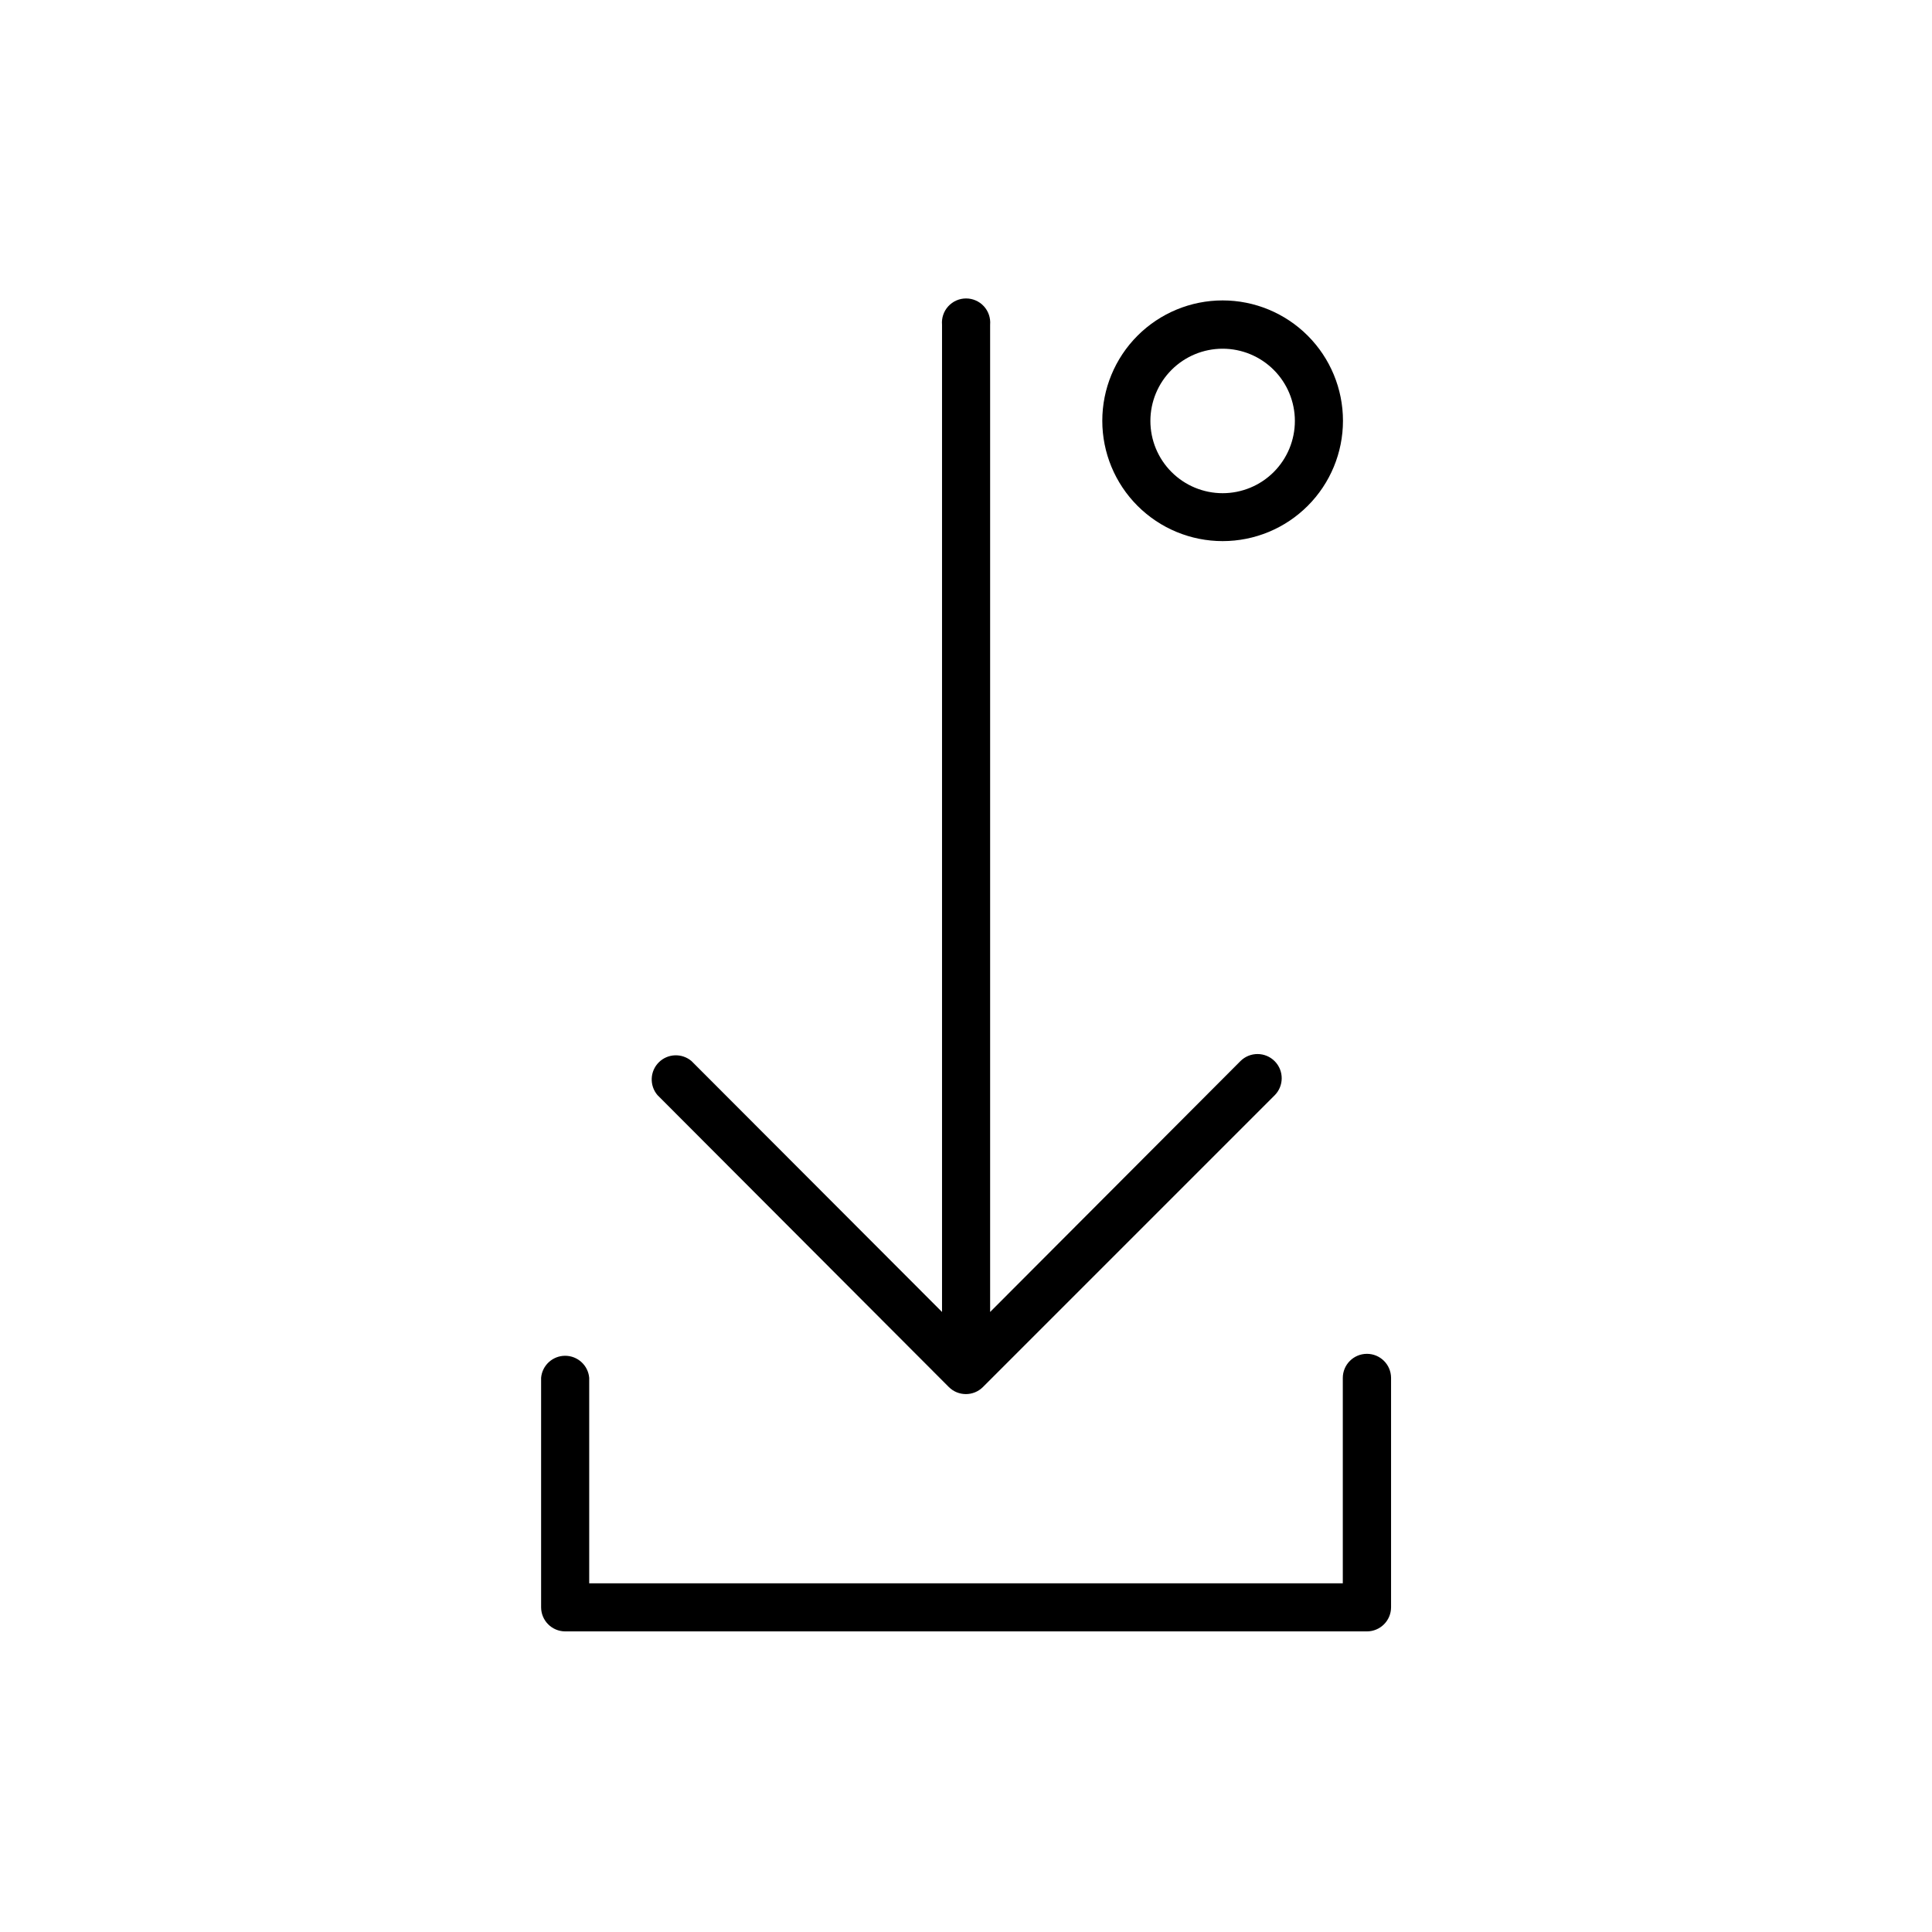
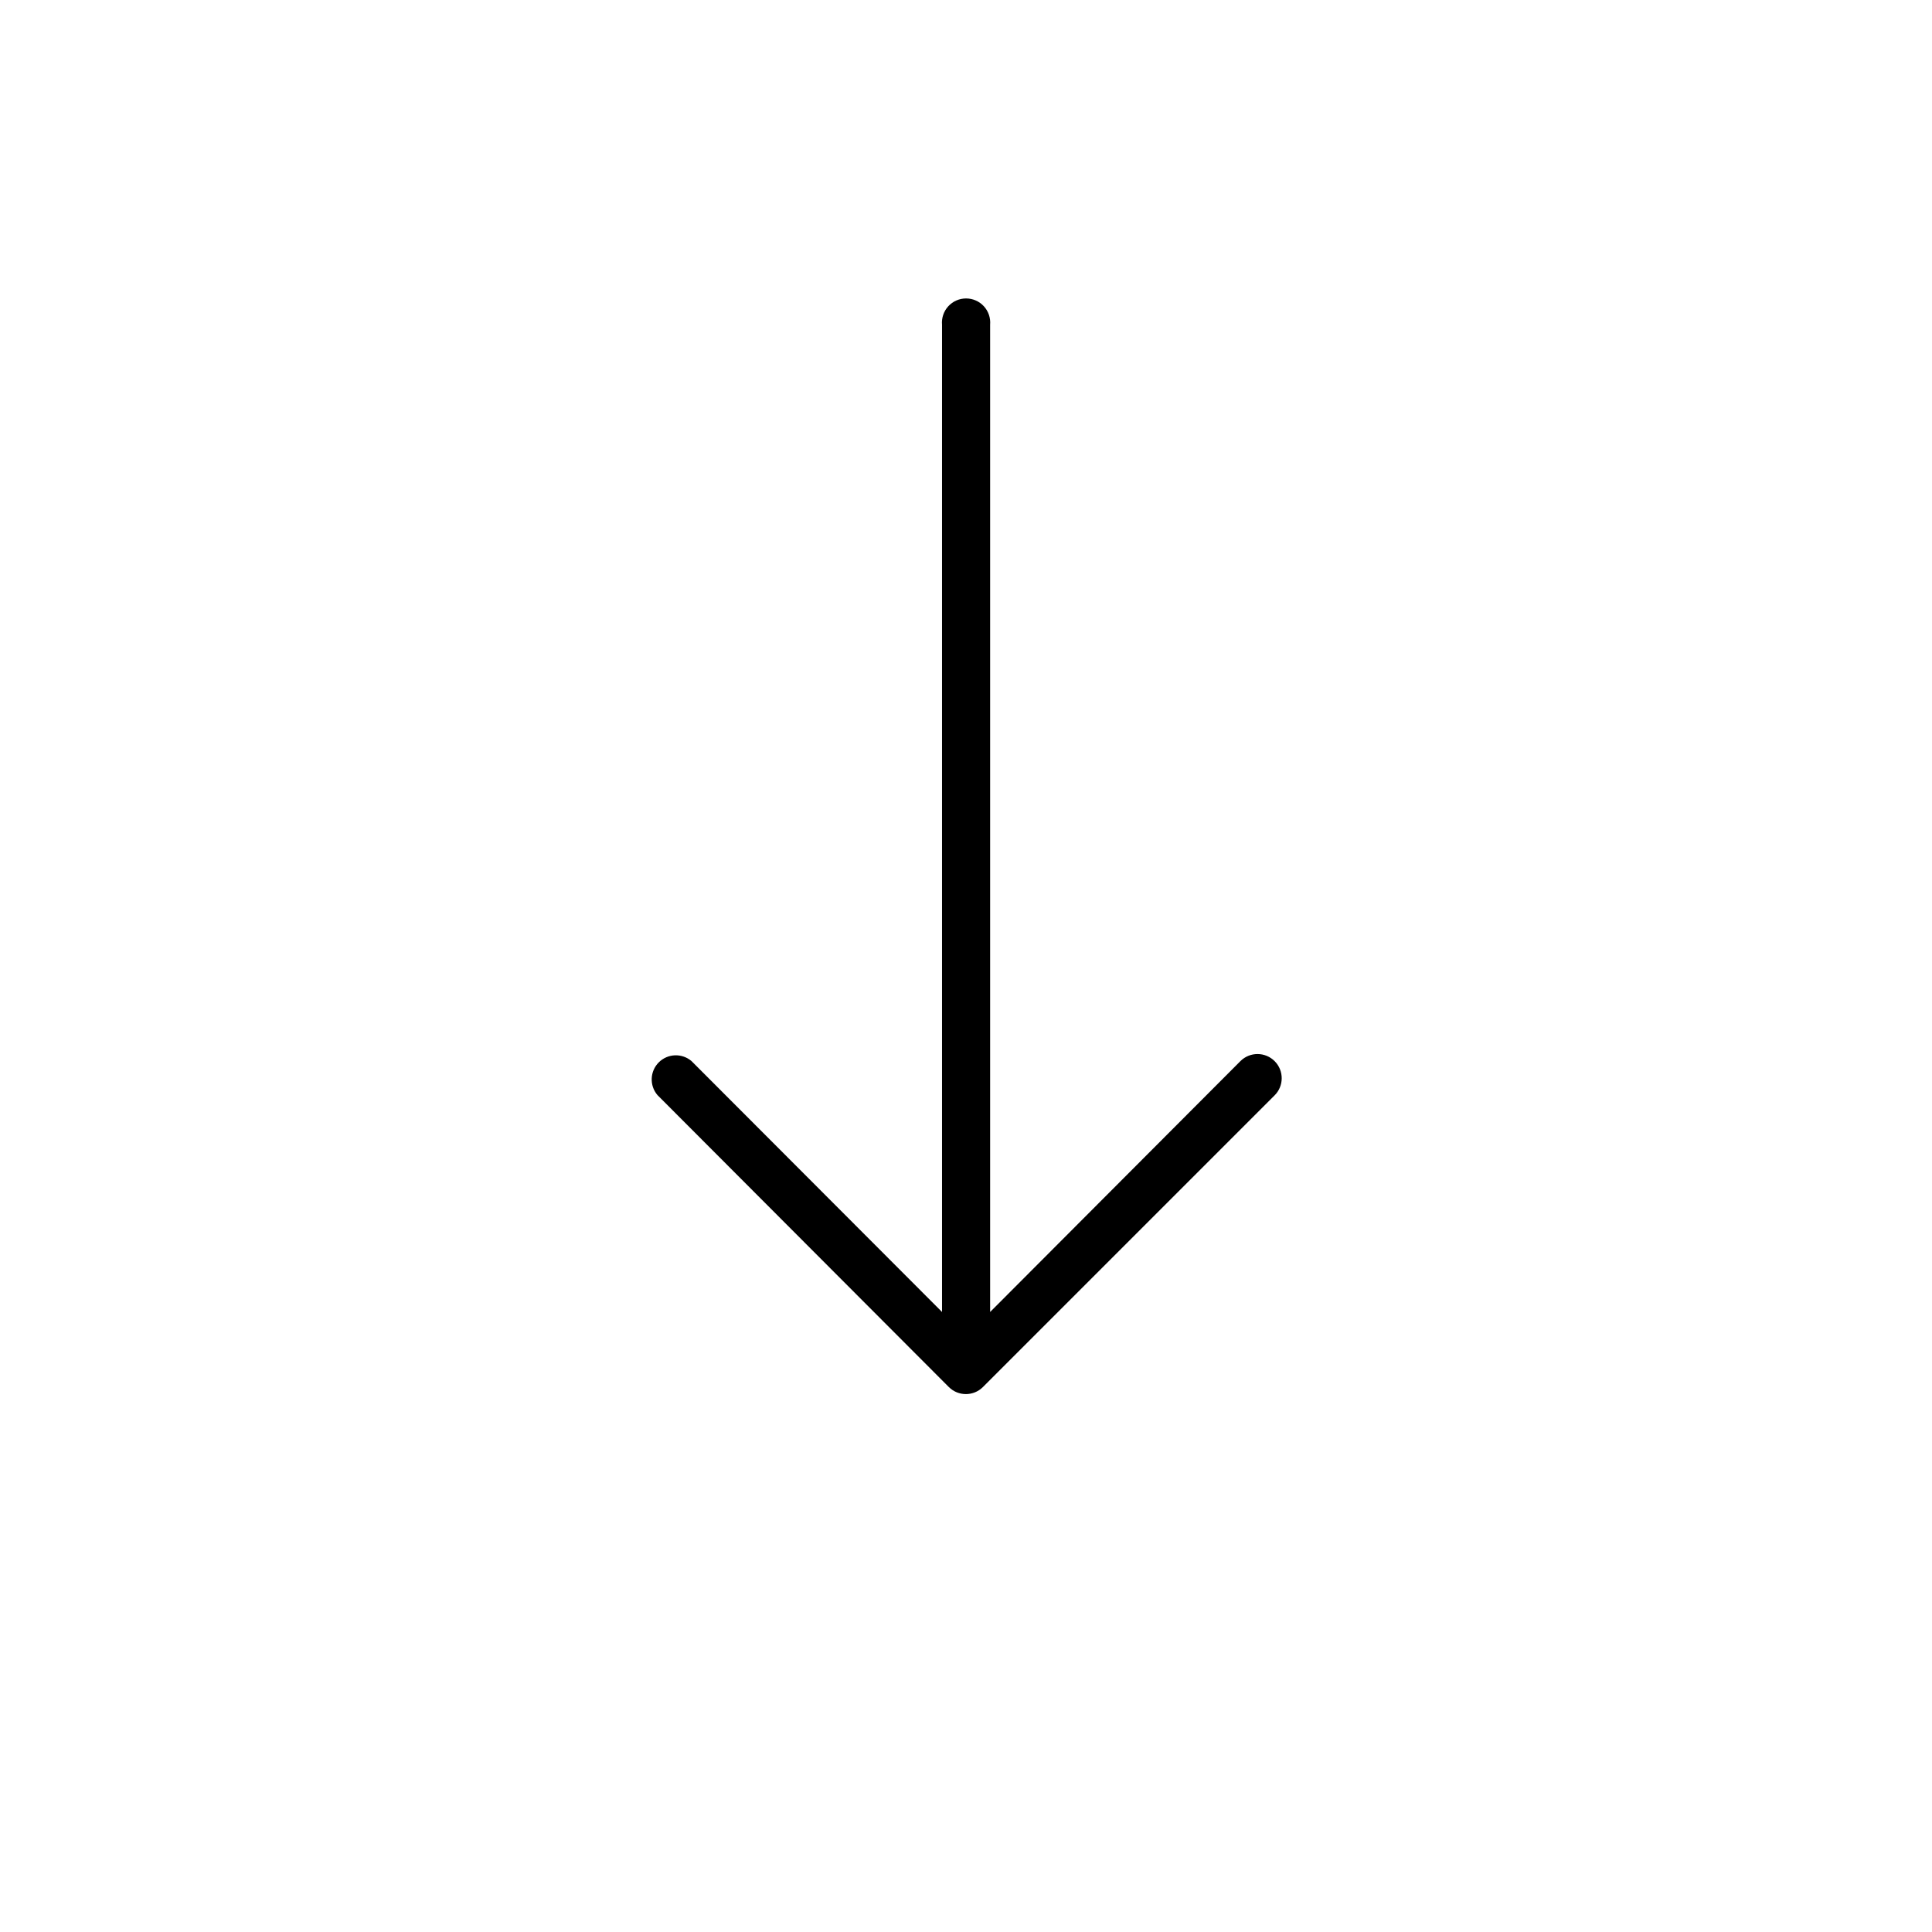
<svg xmlns="http://www.w3.org/2000/svg" fill="#000000" width="800px" height="800px" version="1.1" viewBox="144 144 512 512">
  <g>
-     <path d="m468.01 287.4c8.461 0 16.57-3.359 22.551-9.344 5.981-5.981 9.34-14.09 9.34-22.547 0-8.461-3.359-16.57-9.34-22.551s-14.09-9.344-22.551-9.344c-8.457 0-16.57 3.363-22.551 9.344-5.981 5.981-9.34 14.09-9.34 22.551 0 8.457 3.359 16.566 9.34 22.547 5.981 5.984 14.094 9.344 22.551 9.344zm0-50.984v-0.004c5.078 0 9.949 2.019 13.539 5.609 3.59 3.59 5.606 8.461 5.606 13.535 0 5.078-2.016 9.949-5.606 13.539-3.59 3.59-8.461 5.606-13.539 5.606s-9.945-2.016-13.535-5.606c-3.59-3.59-5.609-8.461-5.609-13.539 0-5.074 2.019-9.945 5.609-13.535 3.59-3.59 8.457-5.609 13.535-5.609z" />
    <path d="m395.46 511.59c2.496 2.477 6.523 2.477 9.016 0l77.285-77.285c2.519-2.492 2.543-6.551 0.051-9.07-2.488-2.516-6.551-2.539-9.066-0.051l-66.352 66.504v-261.63c0.156-1.789-0.441-3.559-1.652-4.887-1.215-1.324-2.926-2.078-4.723-2.078-1.797 0-3.508 0.754-4.719 2.078-1.215 1.328-1.812 3.098-1.652 4.887v261.63l-66.402-66.504c-2.543-2.152-6.309-1.996-8.664 0.355-2.356 2.356-2.508 6.125-0.355 8.664z" />
-     <path d="m506.25 502.78c-3.531 0-6.394 2.863-6.394 6.398v54.41h-199.71v-54.461c-0.293-3.301-3.059-5.832-6.375-5.832-3.312 0-6.078 2.531-6.371 5.832v60.809c0 3.516 2.832 6.371 6.348 6.398h212.5c3.535 0 6.398-2.863 6.398-6.398v-60.809c-0.027-3.516-2.883-6.348-6.398-6.348z" />
  </g>
</svg>